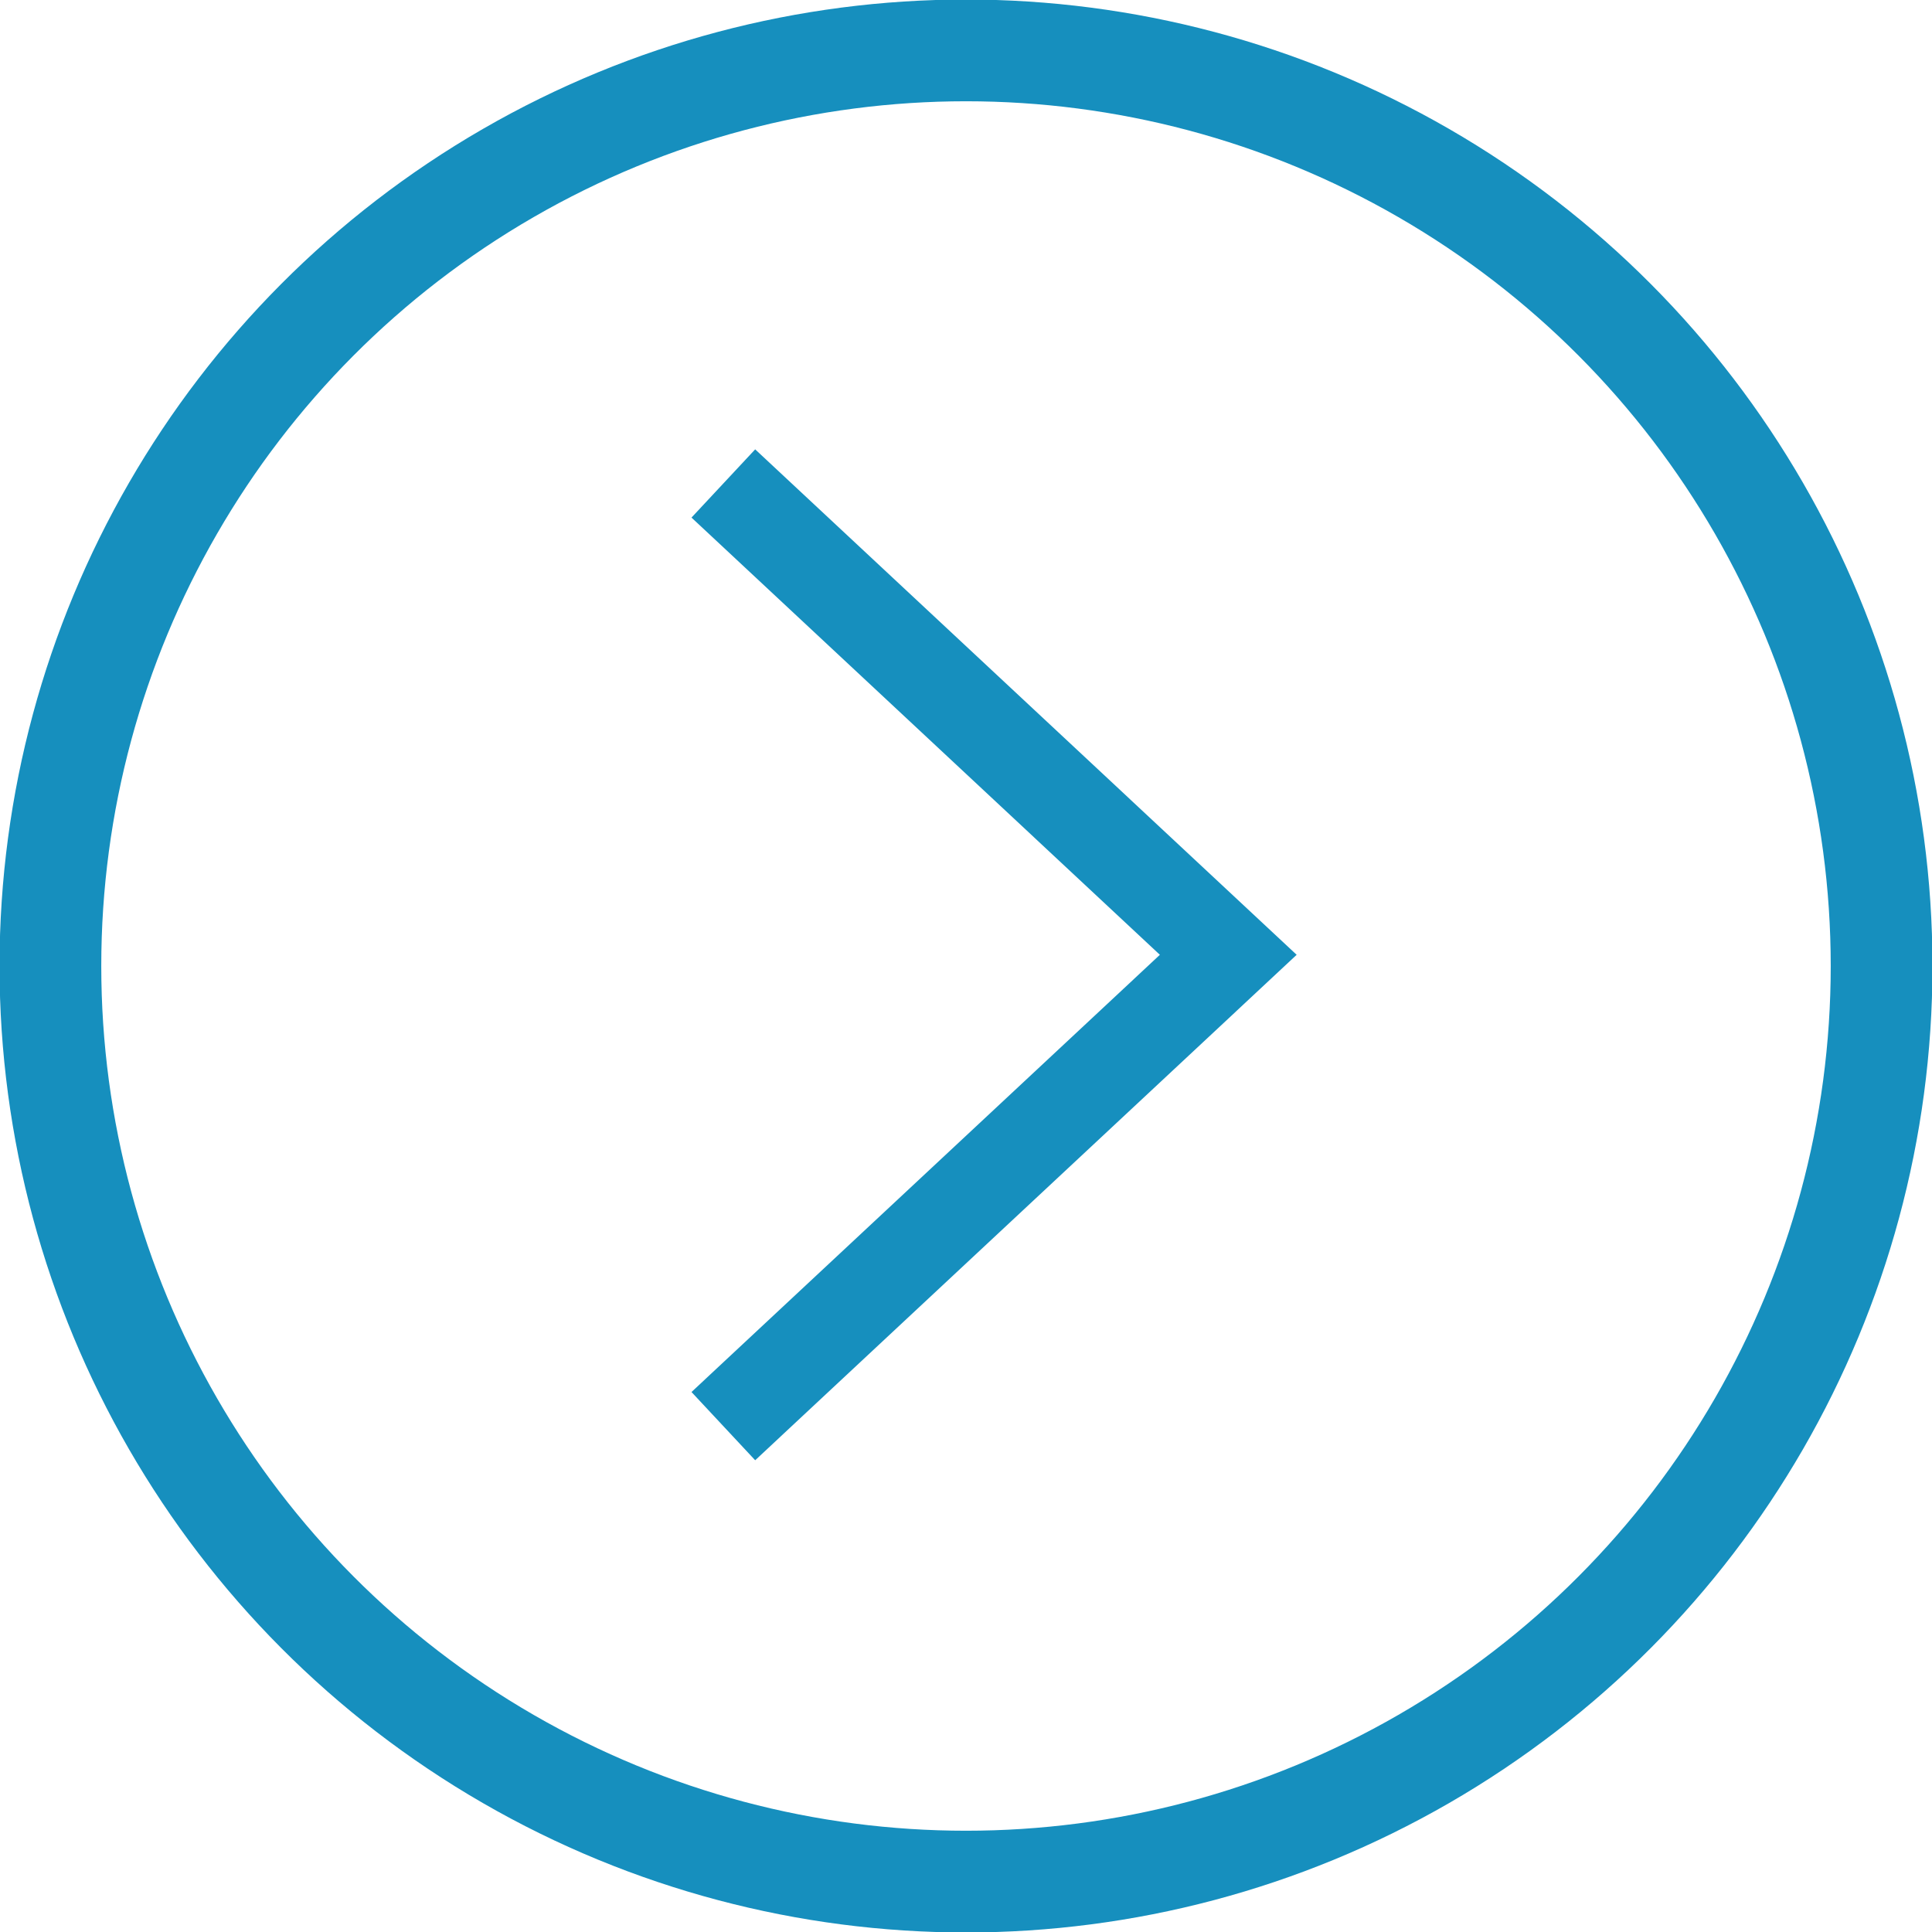
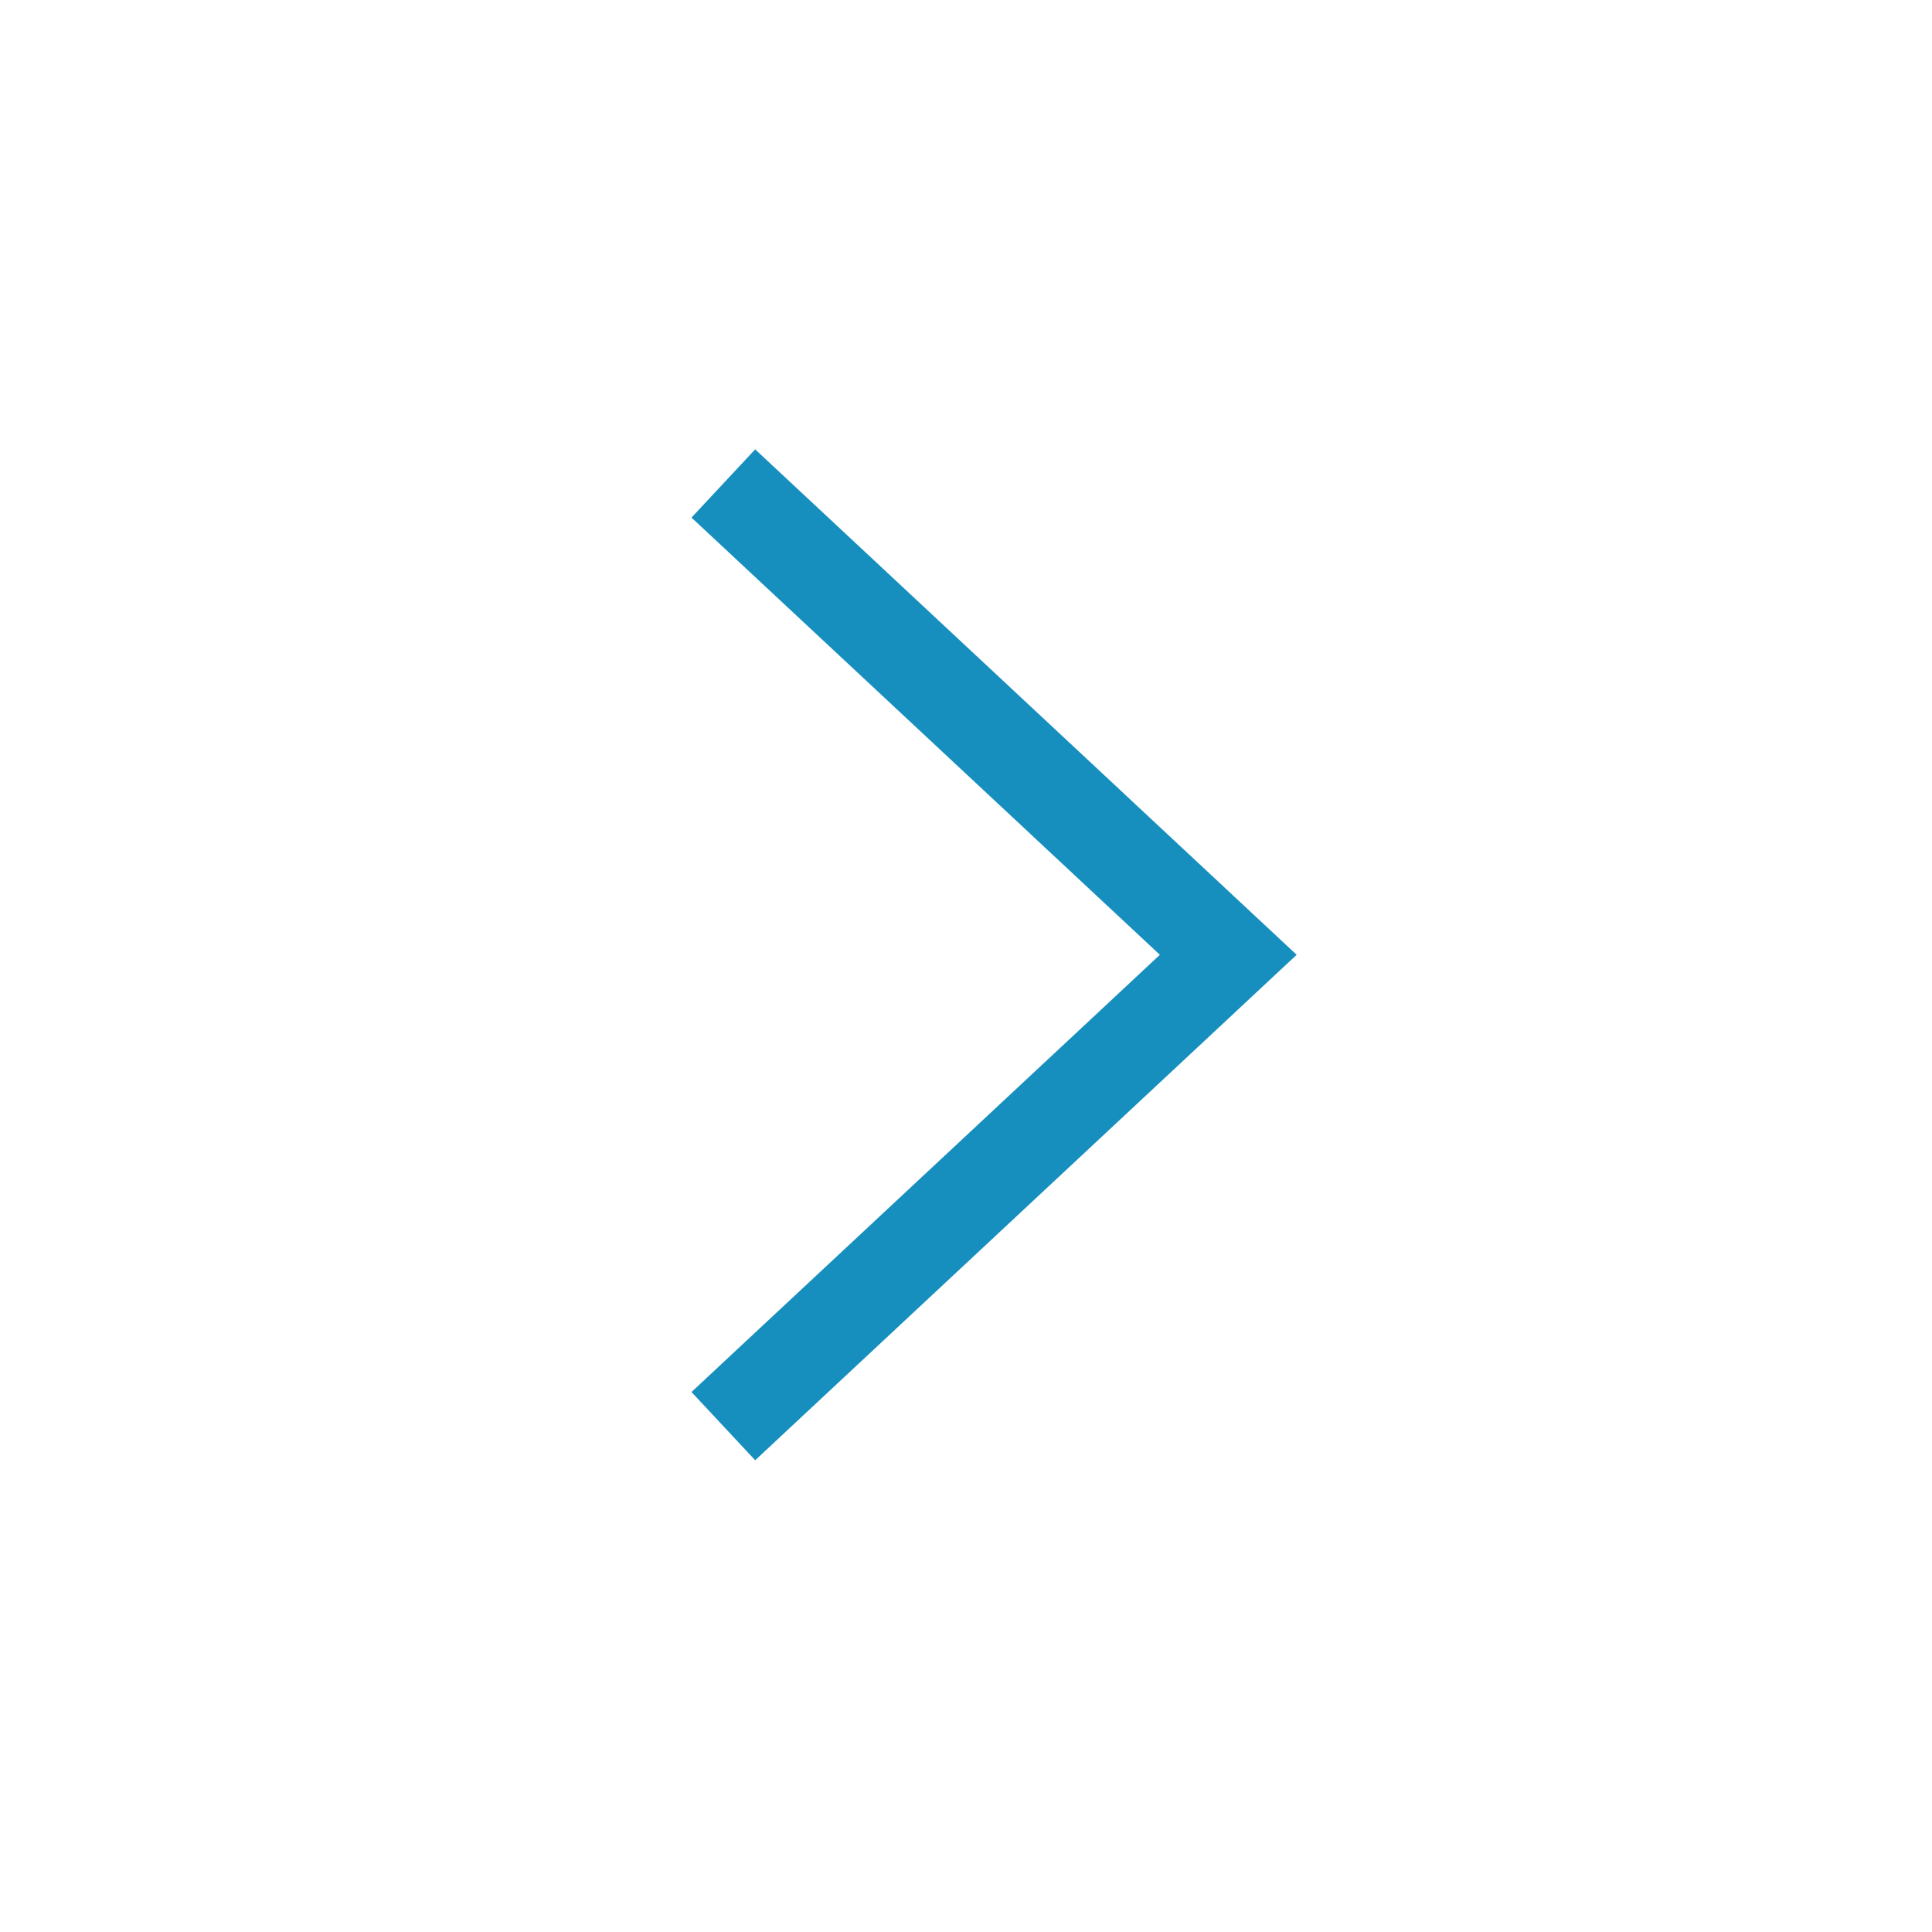
<svg xmlns="http://www.w3.org/2000/svg" id="Layer_2" viewBox="0 0 20.7 20.7">
  <defs>
    <style>.cls-1{stroke-width:1.09px;}.cls-1,.cls-2{fill:none;stroke:#168fbe;stroke-miterlimit:10;}</style>
  </defs>
  <g id="Layer_1-2">
-     <circle class="cls-1" cx="10.35" cy="10.35" r="9.81" />
    <path class="cls-2" d="M7.75,5.18c1.8,1.68,3.61,3.37,5.41,5.05-1.8,1.68-3.61,3.37-5.41,5.05" />
  </g>
</svg>